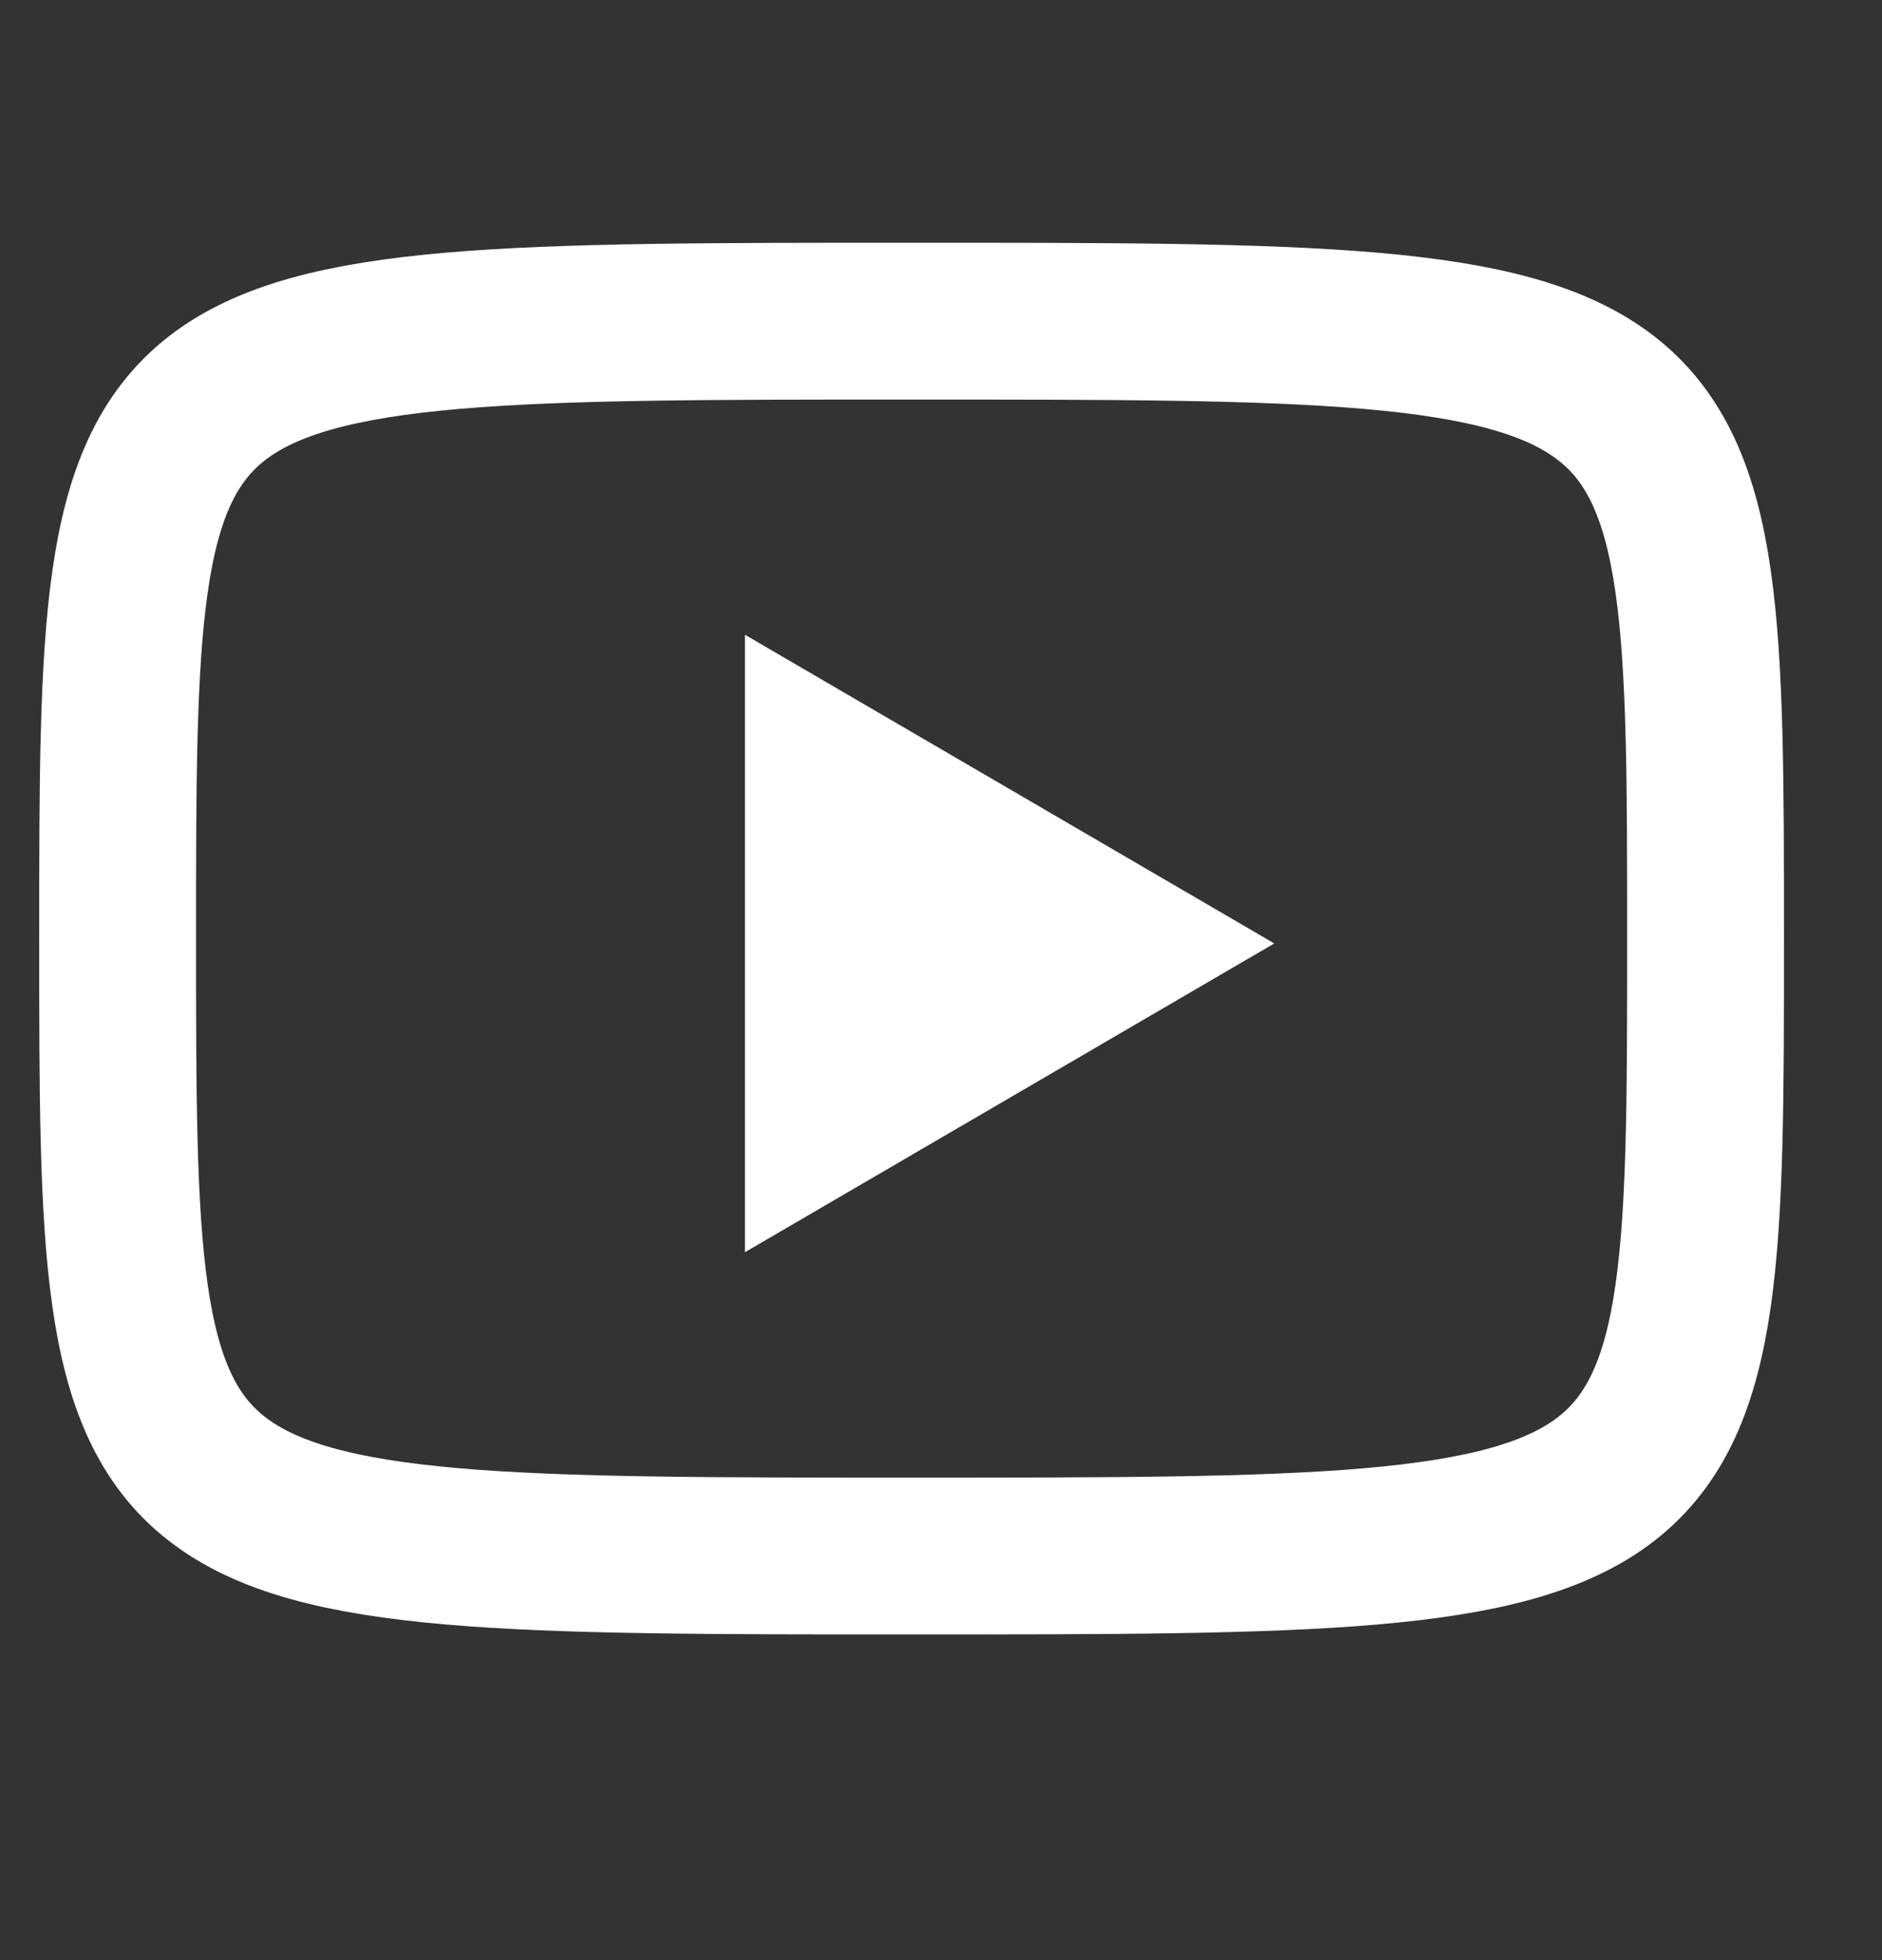
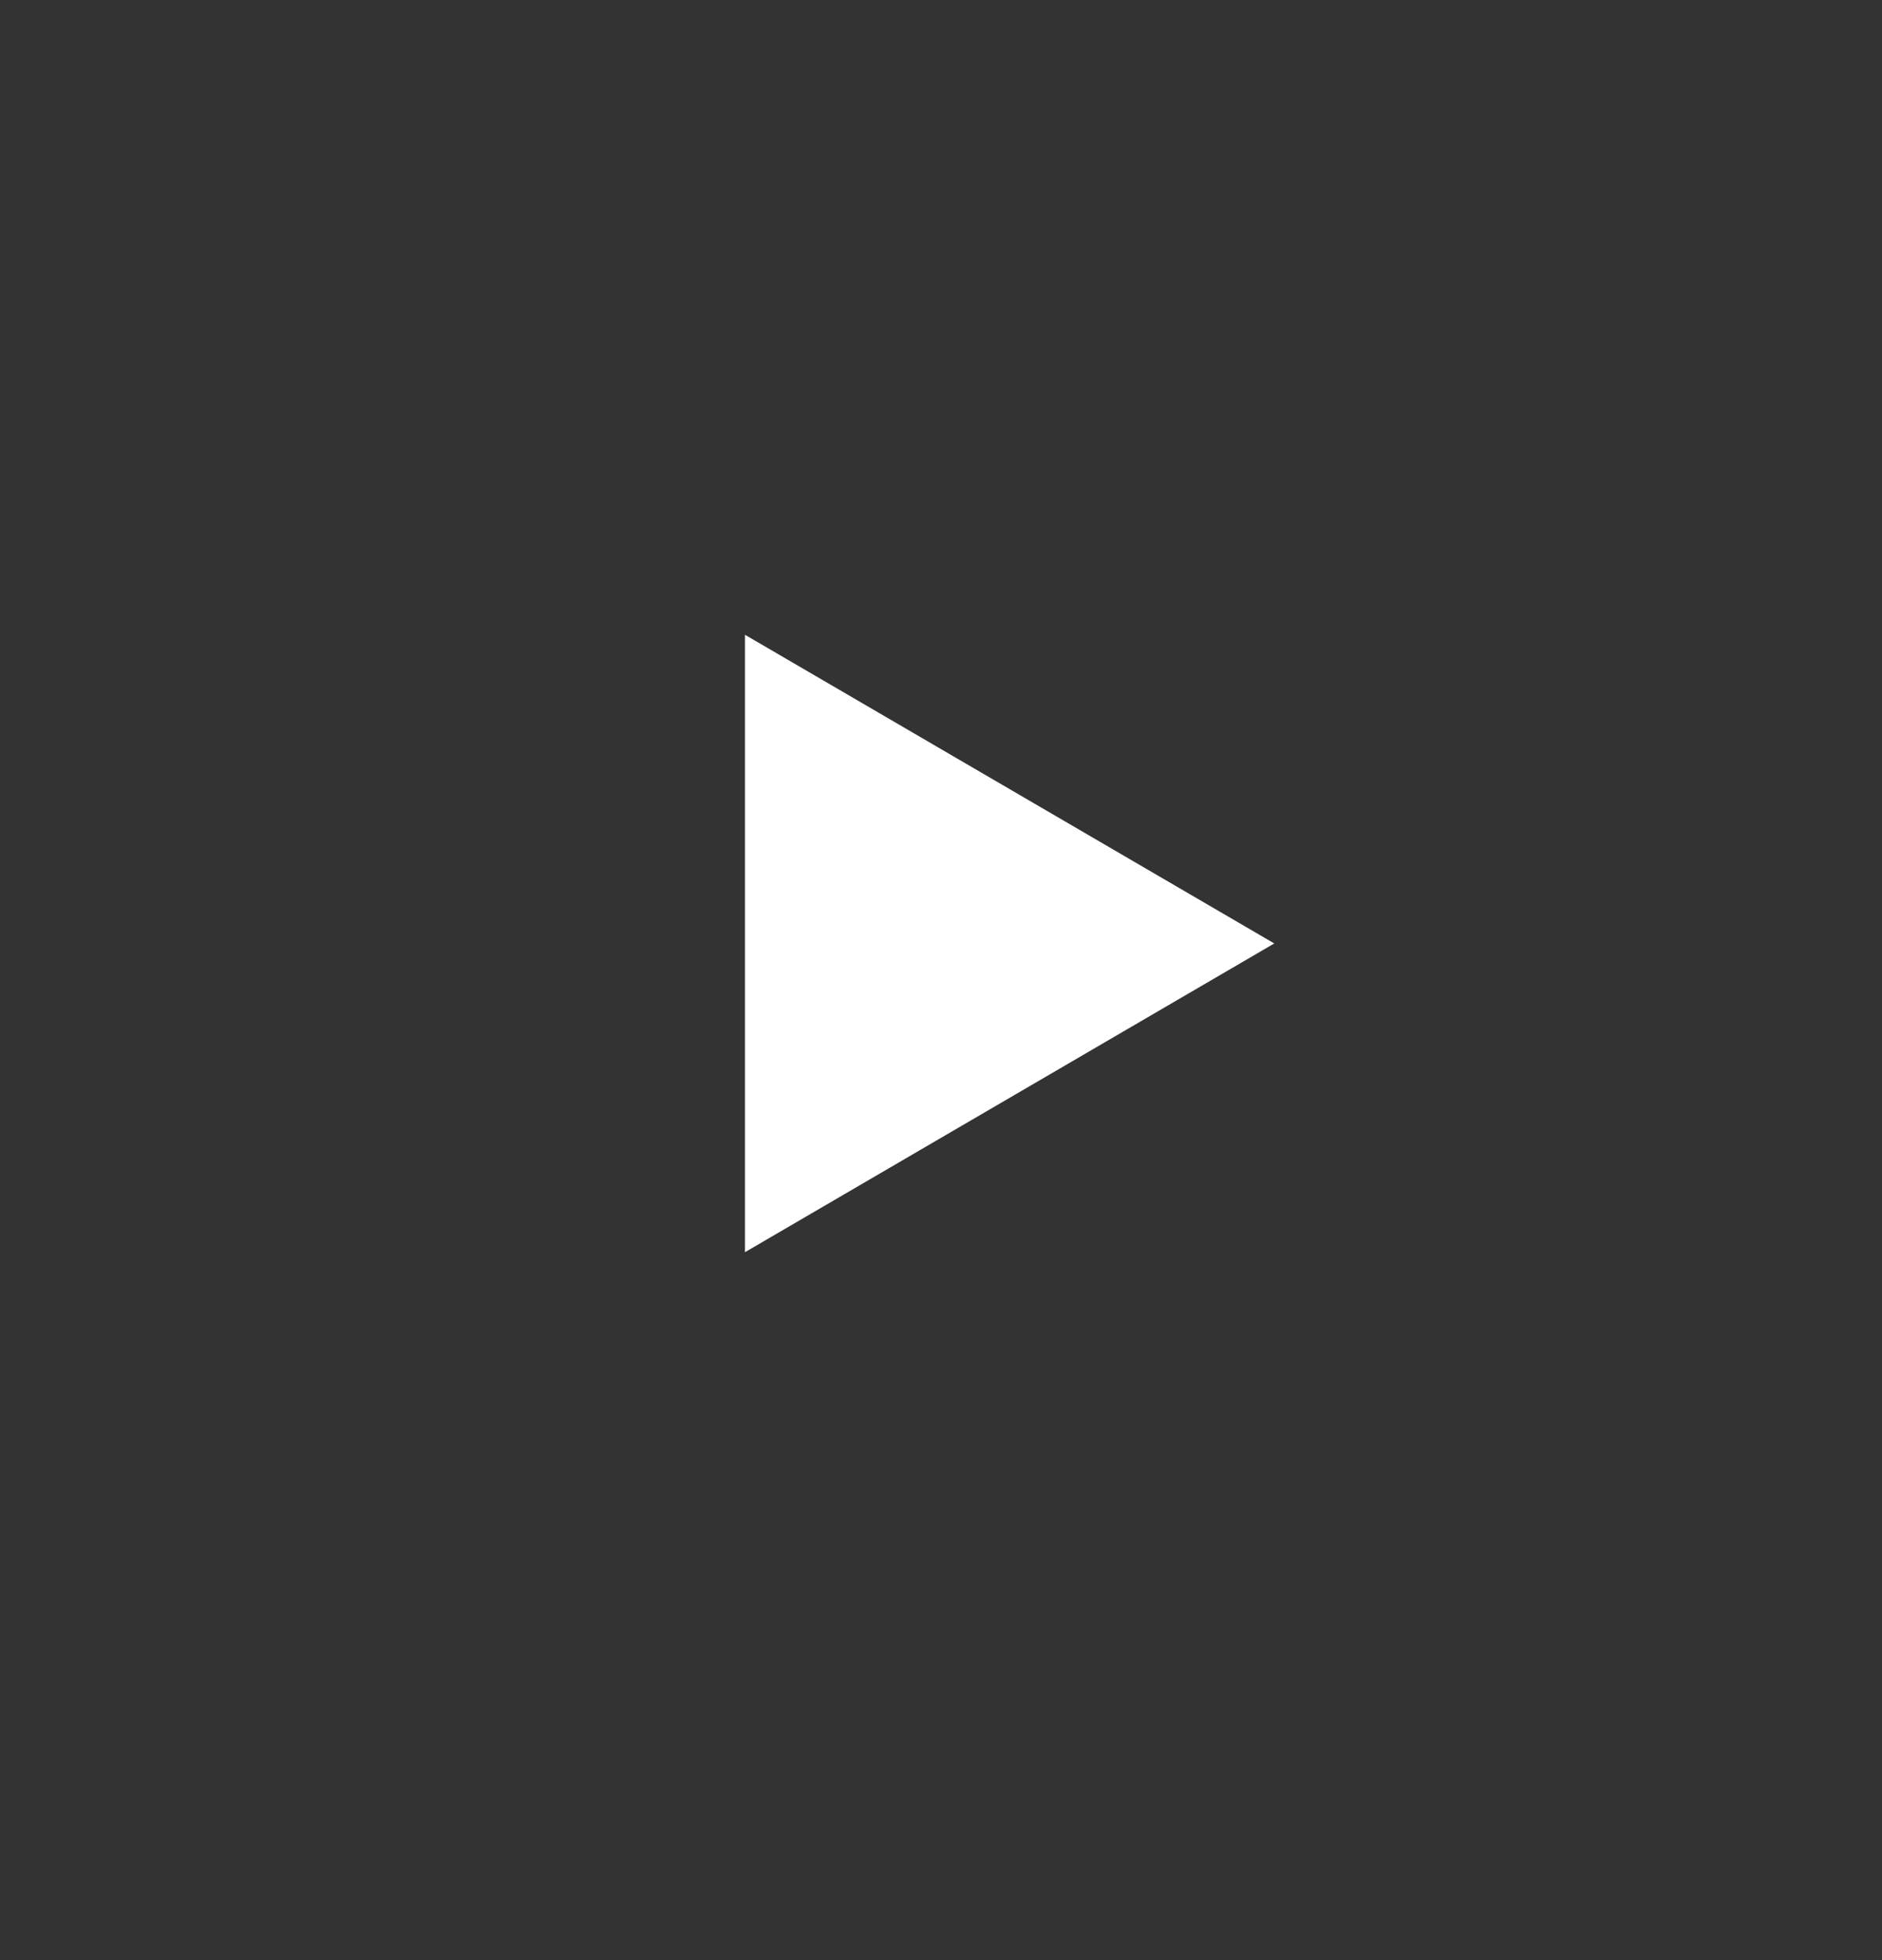
<svg xmlns="http://www.w3.org/2000/svg" width="24" height="25" viewBox="0 0 24 25" fill="none">
  <rect x="0" y="0" width="24" height="25" fill="#333333" stroke="none" />
-   <path d="M9.5 8.096L16.25 12.033L9.5 15.971V8.096Z" fill="white" />
-   <path d="M11.625 4.096C21.75 4.096 21.75 4.096 21.75 11.971C21.75 19.846 21.75 19.846 11.625 19.846C1.5 19.846 1.5 19.846 1.5 11.971C1.5 4.096 1.5 4.096 11.625 4.096Z" stroke="white" stroke-width="2" stroke-linecap="round" stroke-linejoin="round" />
+   <path d="M9.5 8.096L16.25 12.033L9.5 15.971V8.096" fill="white" />
</svg>